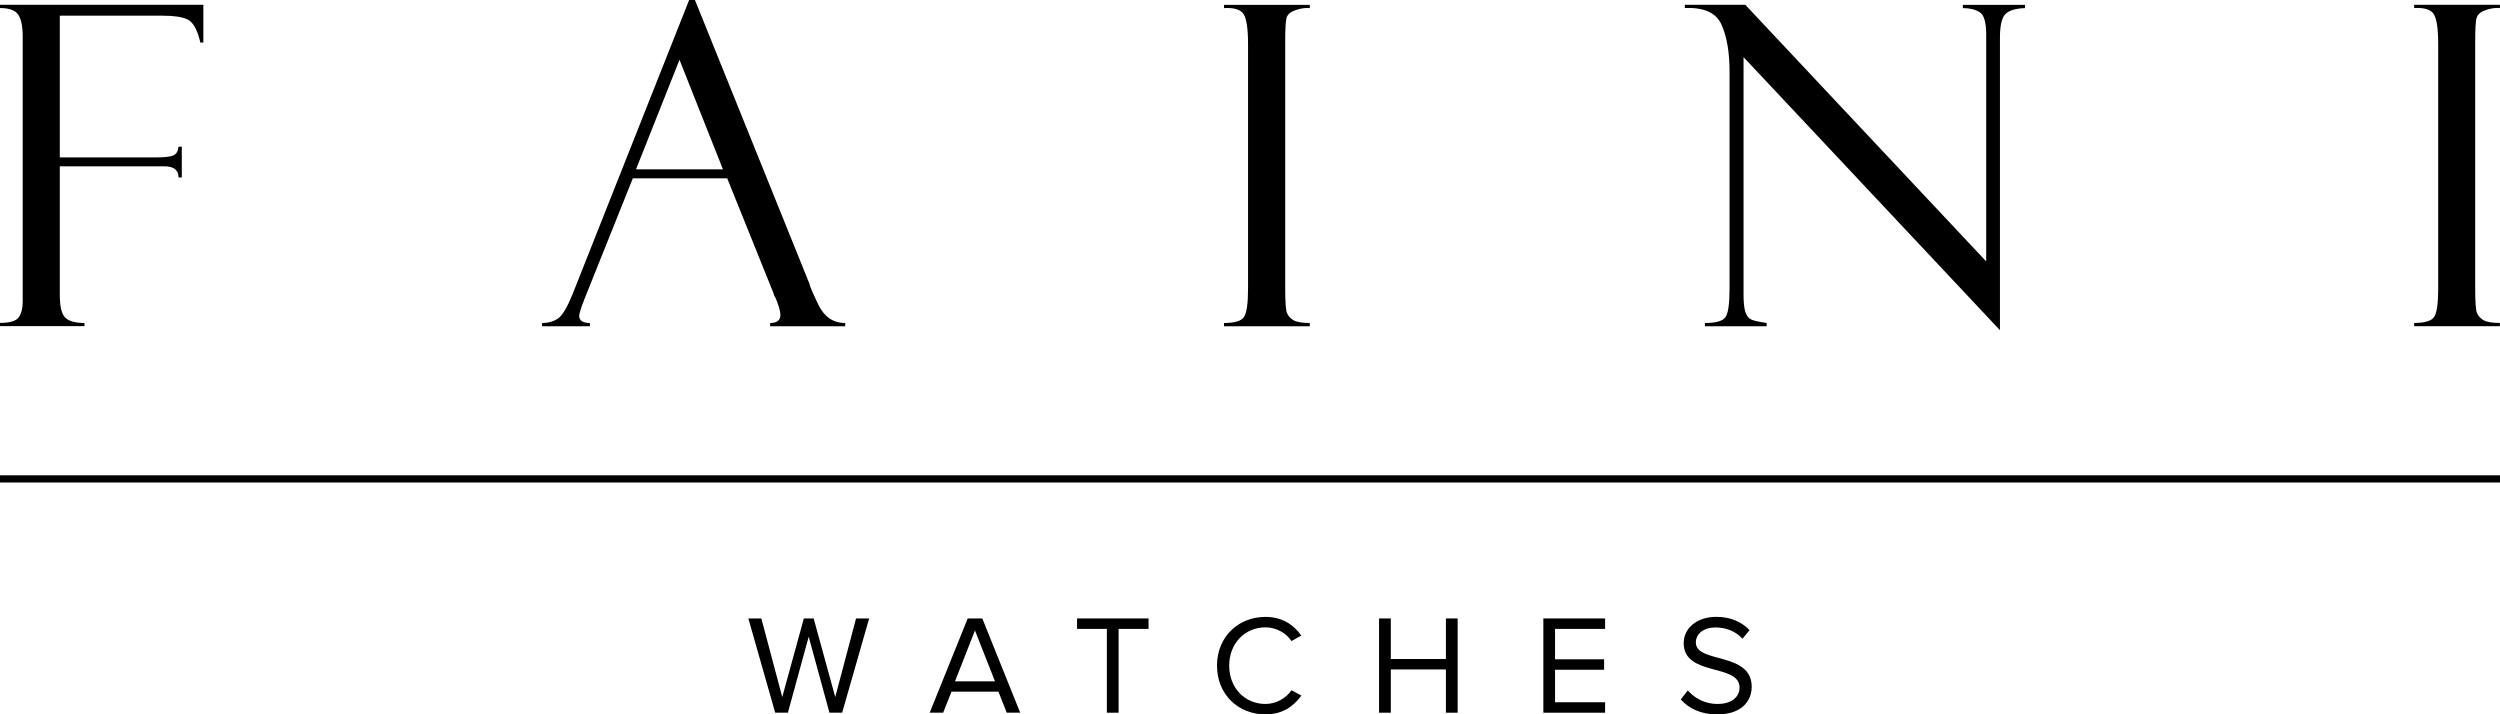
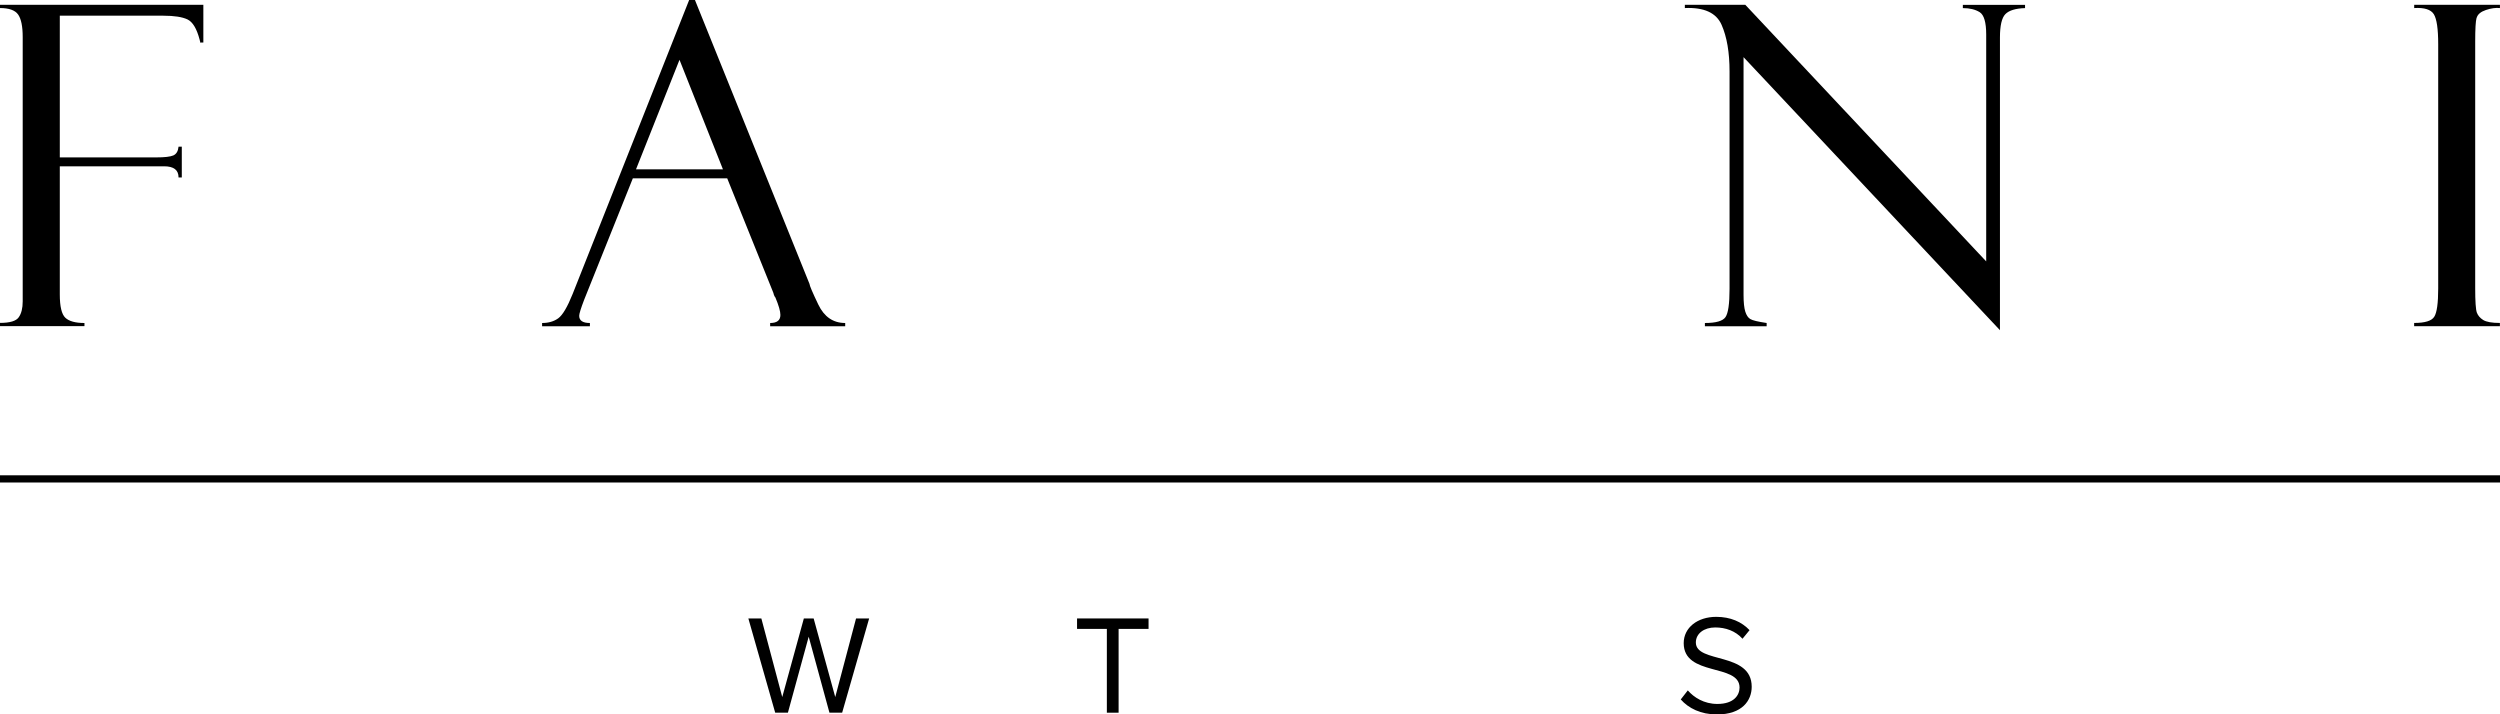
<svg xmlns="http://www.w3.org/2000/svg" id="a" viewBox="0 0 500 142.88">
  <polygon points="167.05 139.41 162.73 123.69 160.77 123.69 156.45 139.41 152.27 123.69 149.67 123.69 155.04 142.54 157.58 142.54 161.74 127.34 165.89 142.54 168.43 142.54 173.83 123.69 171.21 123.69 167.05 139.41" />
-   <path d="m193.54,123.69l-7.6,18.85h2.69l1.67-4.21h9.38l1.67,4.21h2.69l-7.58-18.85h-2.91Zm-2.54,12.58l3.99-10.18,4.01,10.18h-8Z" />
  <polygon points="215.41 125.78 221.37 125.78 221.37 142.54 223.72 142.54 223.72 125.78 229.71 125.78 229.71 123.69 215.41 123.69 215.41 125.78" />
-   <path d="m253.1,140.79c-4.13,0-7.26-3.19-7.26-7.66s3.14-7.66,7.26-7.66c2.15,0,4.13,1.13,5.2,2.74l1.95-1.1c-1.5-2.15-3.82-3.73-7.15-3.73-5.43,0-9.7,3.96-9.7,9.75s4.27,9.75,9.7,9.75c3.34,0,5.6-1.58,7.18-3.76l-1.98-1.07c-1.07,1.58-3.05,2.74-5.2,2.74Z" />
-   <polygon points="289.18 131.8 278.16 131.8 278.16 123.69 275.81 123.69 275.81 142.54 278.16 142.54 278.16 133.89 289.18 133.89 289.18 142.54 291.53 142.54 291.53 123.69 289.18 123.69 289.18 131.8" />
-   <polygon points="308.67 142.54 321.02 142.54 321.02 140.45 311.01 140.45 311.01 133.95 320.82 133.95 320.82 131.86 311.01 131.86 311.01 125.78 321.02 125.78 321.02 123.69 308.67 123.69 308.67 142.54" />
  <path d="m339.17,128.49c0-1.78,1.64-3,3.87-3,2.06,0,4.04.68,5.46,2.26l1.41-1.72c-1.58-1.67-3.82-2.66-6.67-2.66-3.73,0-6.5,2.15-6.5,5.26,0,6.73,11.17,4.01,11.17,8.88,0,1.47-1.07,3.28-4.44,3.28-2.66,0-4.69-1.3-5.91-2.71l-1.41,1.81c1.55,1.75,3.99,3,7.24,3,5.09,0,6.95-2.83,6.95-5.54,0-7.04-11.17-4.61-11.17-8.85Z" />
  <path d="m16.89,64.6c-1.8,0-3.08-.35-3.82-1.05-.74-.7-1.11-2.25-1.11-4.66v-25.63h20.87c1.92,0,2.88.74,2.88,2.23h.65v-6.15h-.65c-.09.9-.44,1.48-1.05,1.75-.61.26-1.74.39-3.4.39H11.96V3.14h20.73c2.15,0,3.75.25,4.8.74,1.05.5,1.86,1.85,2.44,4.06,0,.12.03.2.09.26v.31h.65V.96H0v.65c1.8,0,3.01.43,3.62,1.29.61.86.92,2.36.92,4.51v52.86c0,1.37-.26,2.43-.79,3.18-.52.76-1.78,1.13-3.75,1.13v.65h16.89v-.65Z" />
  <path d="m117.98,64.6c-1.43,0-2.14-.48-2.14-1.44,0-.41.33-1.48,1-3.23l9.73-24.27h18.87l9.2,22.83s.07.15.13.44c.09.26.19.45.31.57.67,1.6,1,2.76,1,3.49,0,1.08-.68,1.61-2.05,1.61v.65h15.01v-.65c-2.41,0-4.2-1.23-5.38-3.69-1.18-2.46-1.76-3.84-1.76-4.13L138.99,0h-1.16l-23.3,58.79c-1.05,2.62-2.01,4.24-2.88,4.87-.87.63-1.95.94-3.23.94v.65h9.56v-.65Zm17.92-52.64l8.69,21.91h-17.39l8.7-21.91Z" />
-   <path d="m261.98,64.6c-1.6,0-2.71-.2-3.34-.59s-1.05-.89-1.27-1.48c-.22-.6-.33-2.23-.33-4.91V8.29c0-2.5.09-4.09.28-4.75.19-.67.8-1.18,1.83-1.53,1.03-.35,1.97-.48,2.81-.39v-.65h-17.15v.65c2.04-.12,3.35.3,3.93,1.24.58.95.87,2.94.87,6v48.85c0,2.94-.26,4.82-.79,5.65-.52.83-1.86,1.24-4.02,1.24v.65h17.15v-.65Z" />
  <path d="m344.32,4.97c1.06,2.41,1.59,5.52,1.59,9.33v43.49c0,2.97-.27,4.84-.81,5.63-.54.79-1.91,1.18-4.12,1.18v.65h12.35v-.65c-1.75-.26-2.84-.52-3.27-.79-.44-.26-.77-.76-1-1.48-.23-.73-.35-1.85-.35-3.36V11.43l51.28,54.61V7.51c0-2.39.36-3.95,1.09-4.69.73-.74,2.04-1.14,3.93-1.2v-.65h-12.44v.65c1.37,0,2.49.27,3.36.81.87.54,1.31,2.03,1.31,4.47v45.38L349.06.96h-12.09v.65c3.84-.17,6.29.95,7.35,3.36Z" />
  <path d="m495.35,3.53c.19-.67.8-1.18,1.83-1.53,1.03-.35,1.97-.48,2.81-.39v-.65h-17.15v.65c2.04-.12,3.35.3,3.93,1.24.58.95.87,2.94.87,6v48.85c0,2.94-.26,4.82-.79,5.65-.52.83-1.86,1.24-4.02,1.24v.65h17.15v-.65c-1.6,0-2.71-.2-3.34-.59s-1.05-.89-1.27-1.48c-.22-.6-.33-2.23-.33-4.91V8.29c0-2.5.09-4.09.28-4.75Z" />
  <rect x="0" y="95.06" width="500" height="1.44" />
</svg>